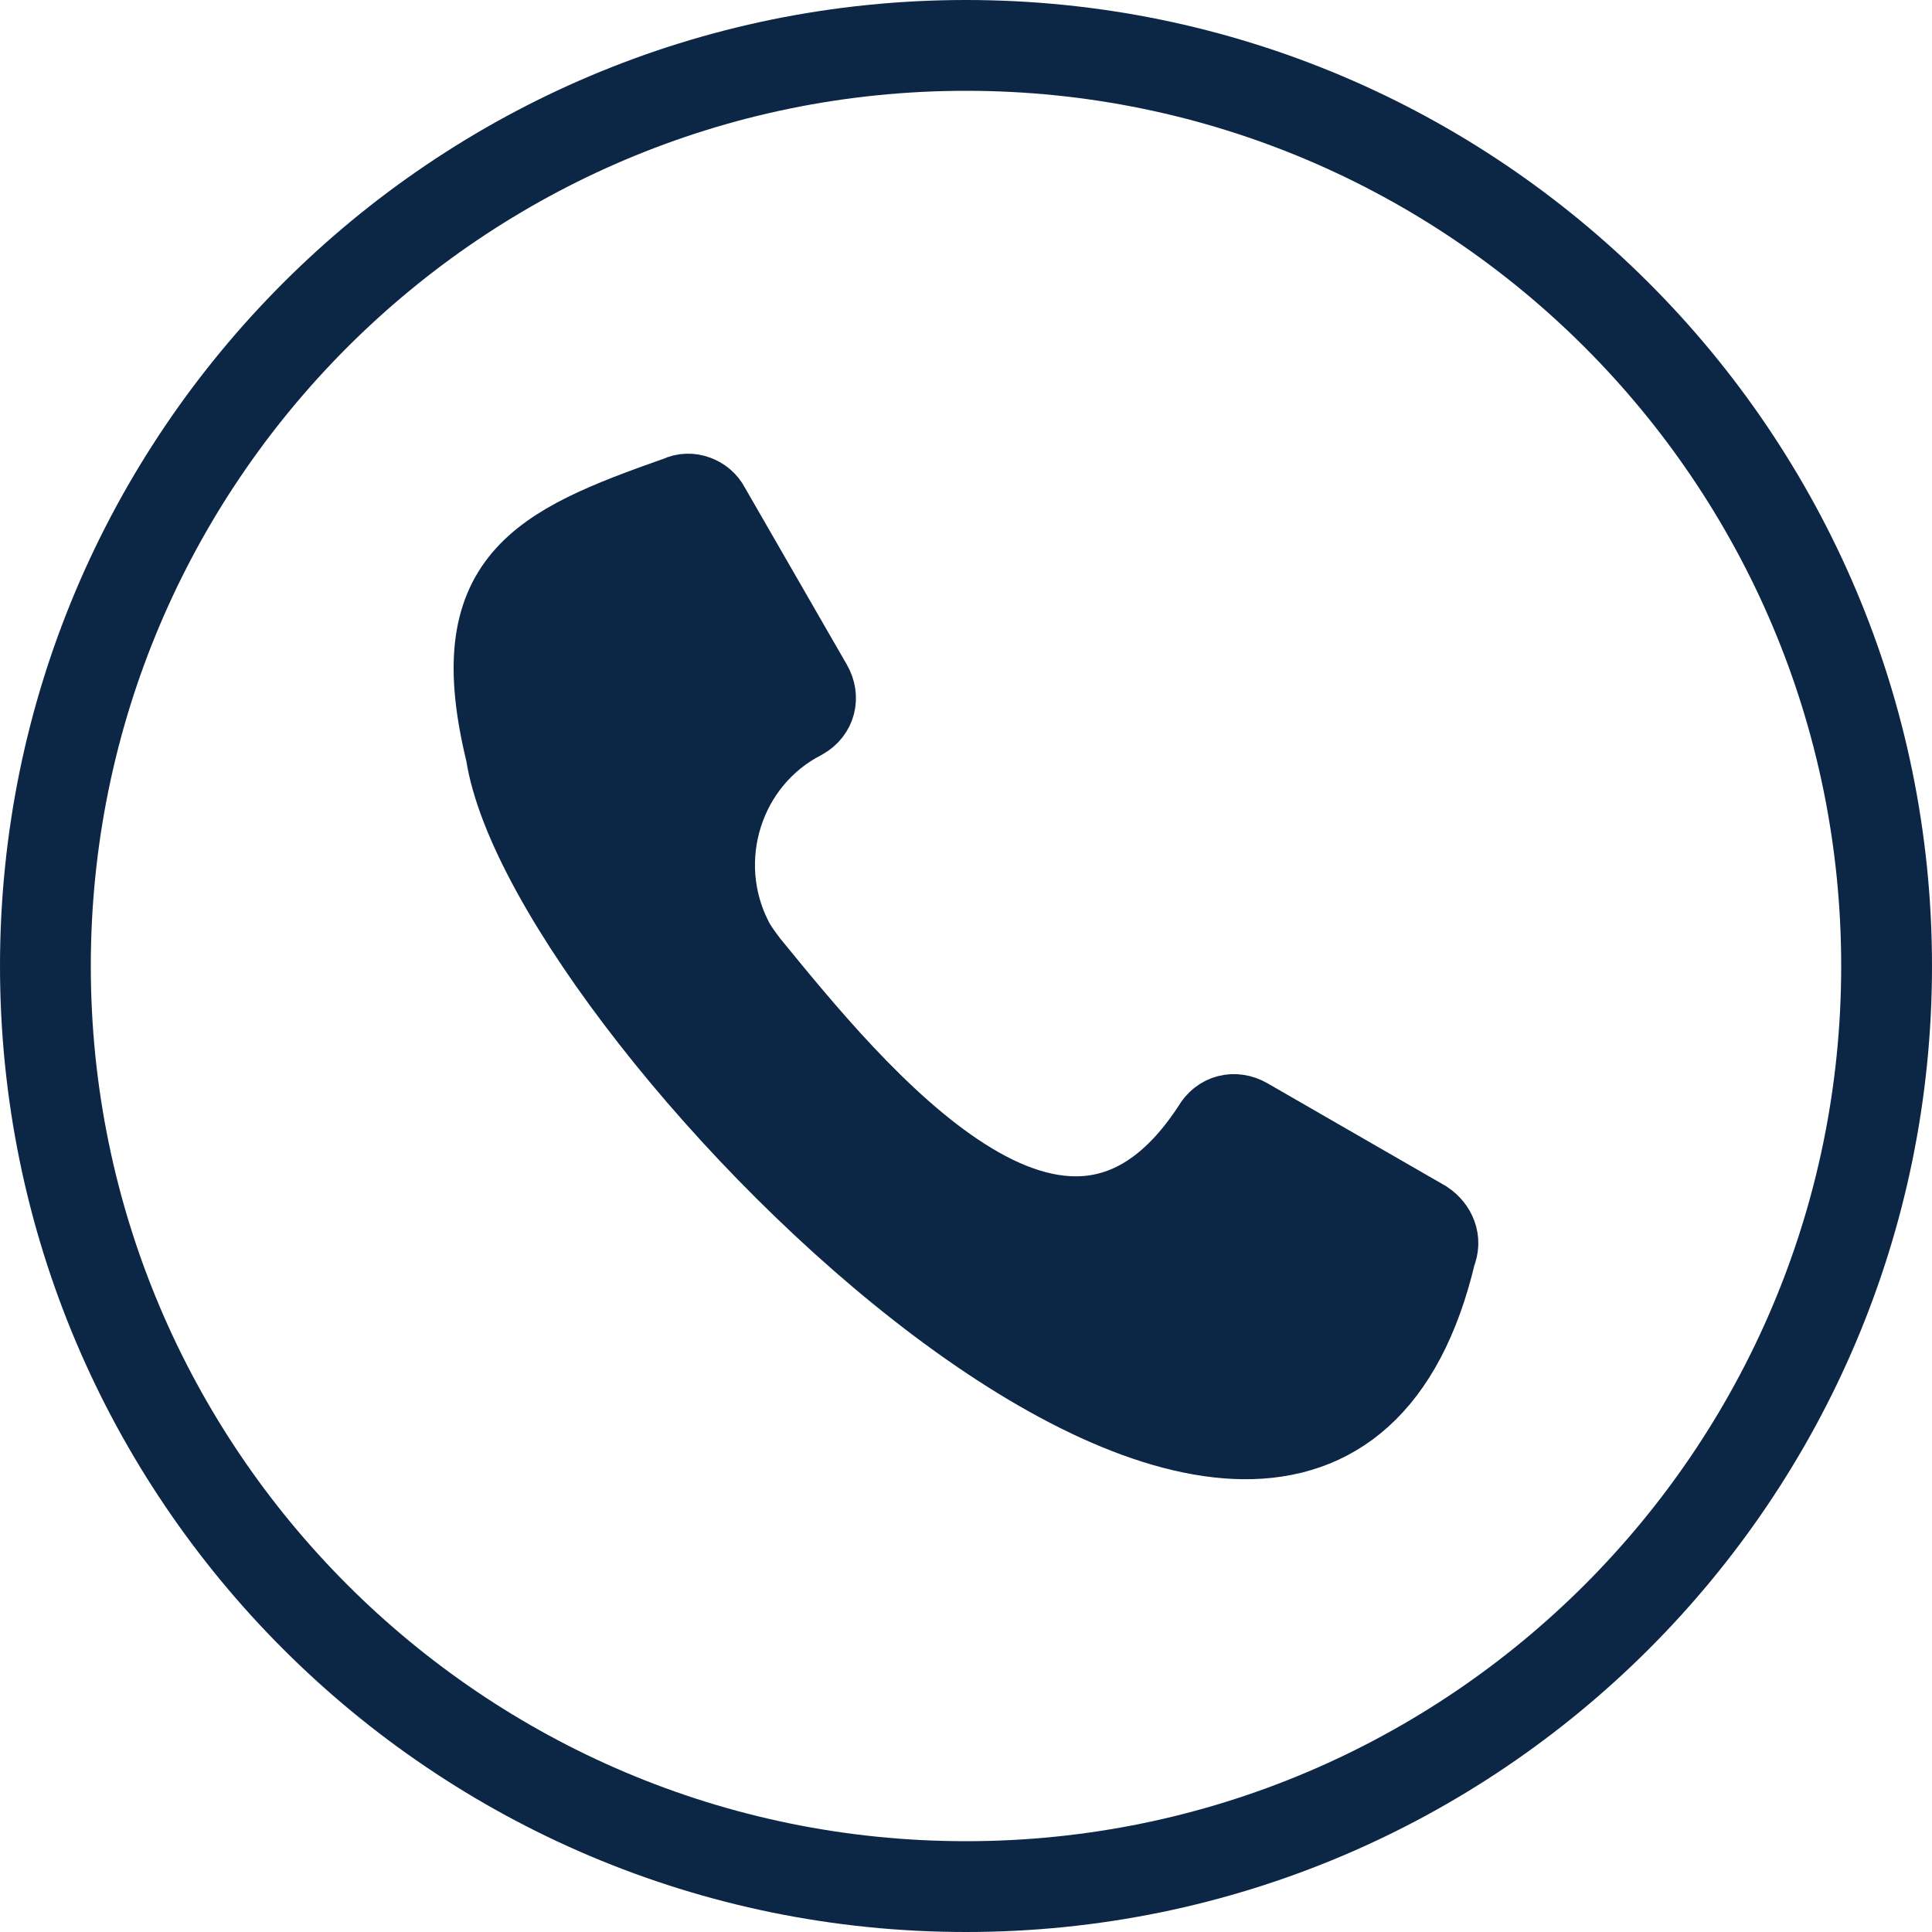
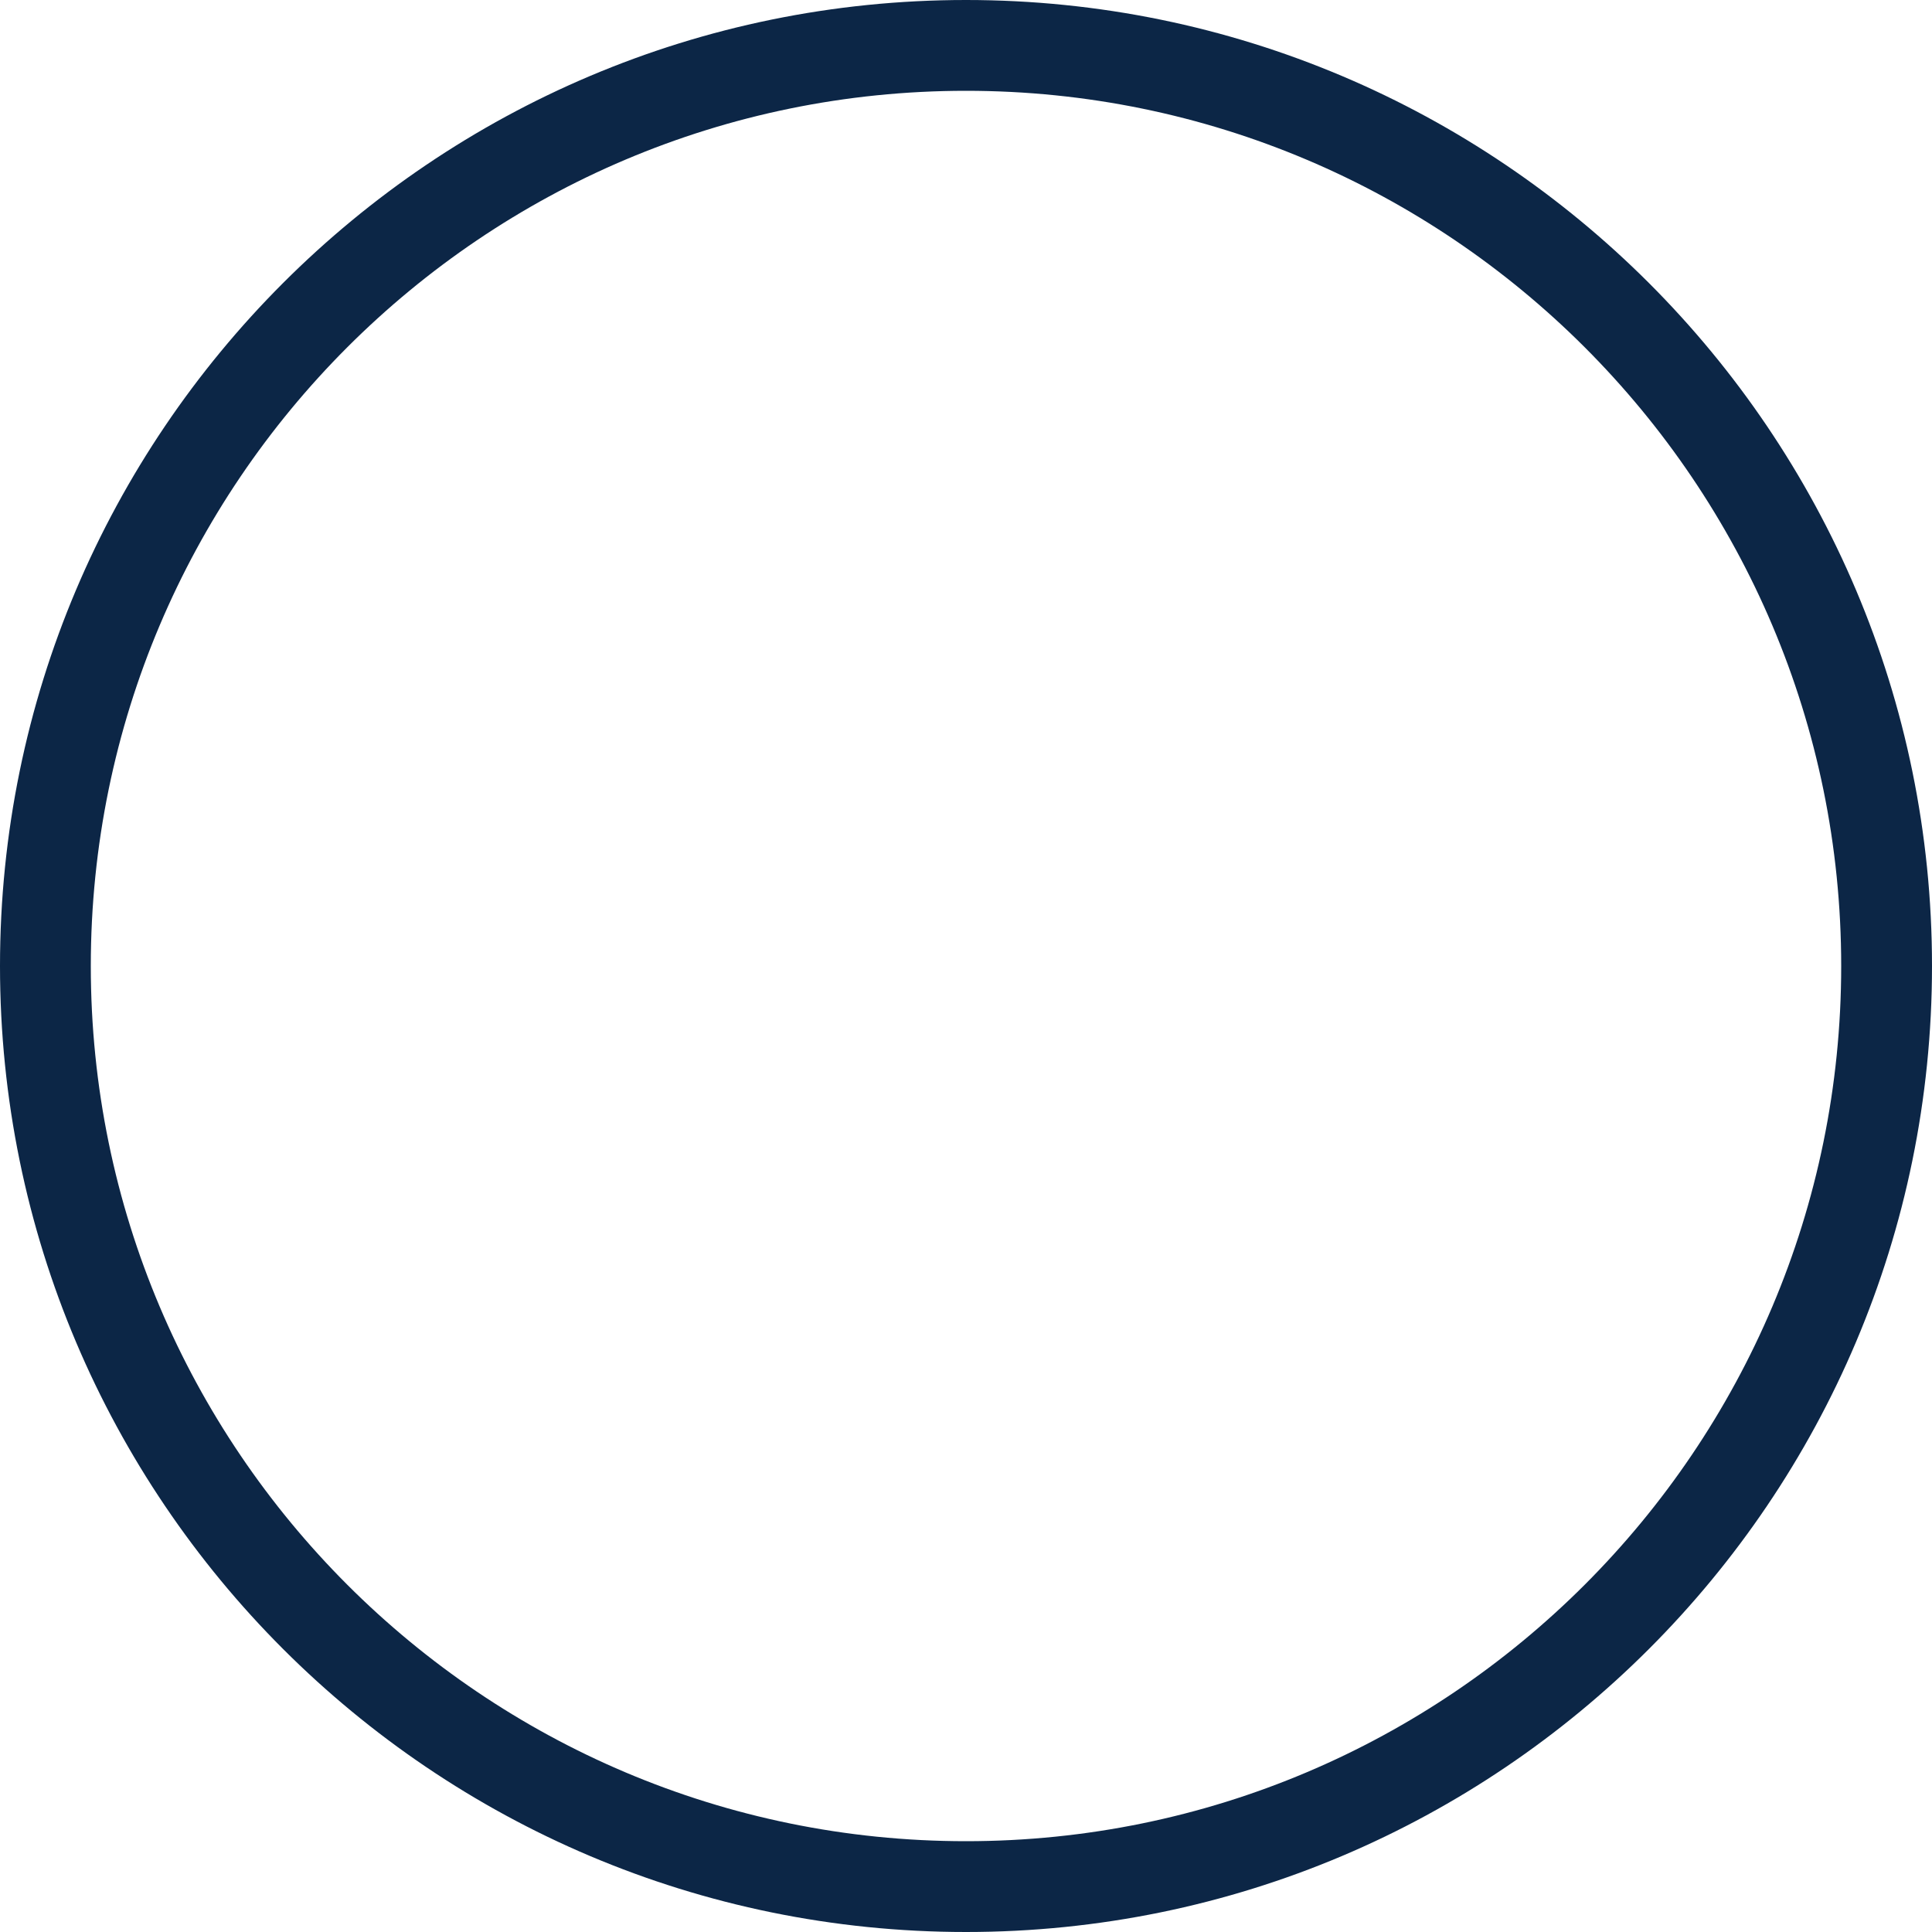
<svg xmlns="http://www.w3.org/2000/svg" version="1.1" id="Layer_1" x="0px" y="0px" viewBox="0 0 100 100" style="enable-background:new 0 0 100 100;" xml:space="preserve">
  <style type="text/css">
	.st0{fill:#0C2646;}
	.st1{fill:#0C2646;stroke:#0C2646;stroke-width:4;stroke-miterlimit:10;}
</style>
  <path class="st0" d="M50,0C22.4,0,0,22.4,0,50s22.4,50,50,50s50-22.4,50-50C100,22.4,77.6,0,50,0z M50,95.3C25,95.3,4.7,75,4.7,50  C4.7,25,25,4.7,50,4.7C75,4.7,95.3,25,95.3,50c0,0,0,0,0,0C95.3,75,75,95.3,50,95.3z" />
-   <path class="st1" d="M74.4,64.9C67.8,92.8,28.2,52.8,26.1,39c-2.2-9,1.6-10.8,9-13.4c0.6-0.3,1.4,0,1.7,0.6l5.3,9.2  c0.4,0.7,0.2,1.5-0.5,1.9c-4.1,2.1-5.7,7.2-3.6,11.3c0.2,0.4,0.5,0.8,0.8,1.2c5.4,6.6,16.3,20.2,23.9,8.5c0.4-0.7,1.2-0.9,1.9-0.5  l9.2,5.3C74.4,63.5,74.7,64.2,74.4,64.9L74.4,64.9z" />
</svg>